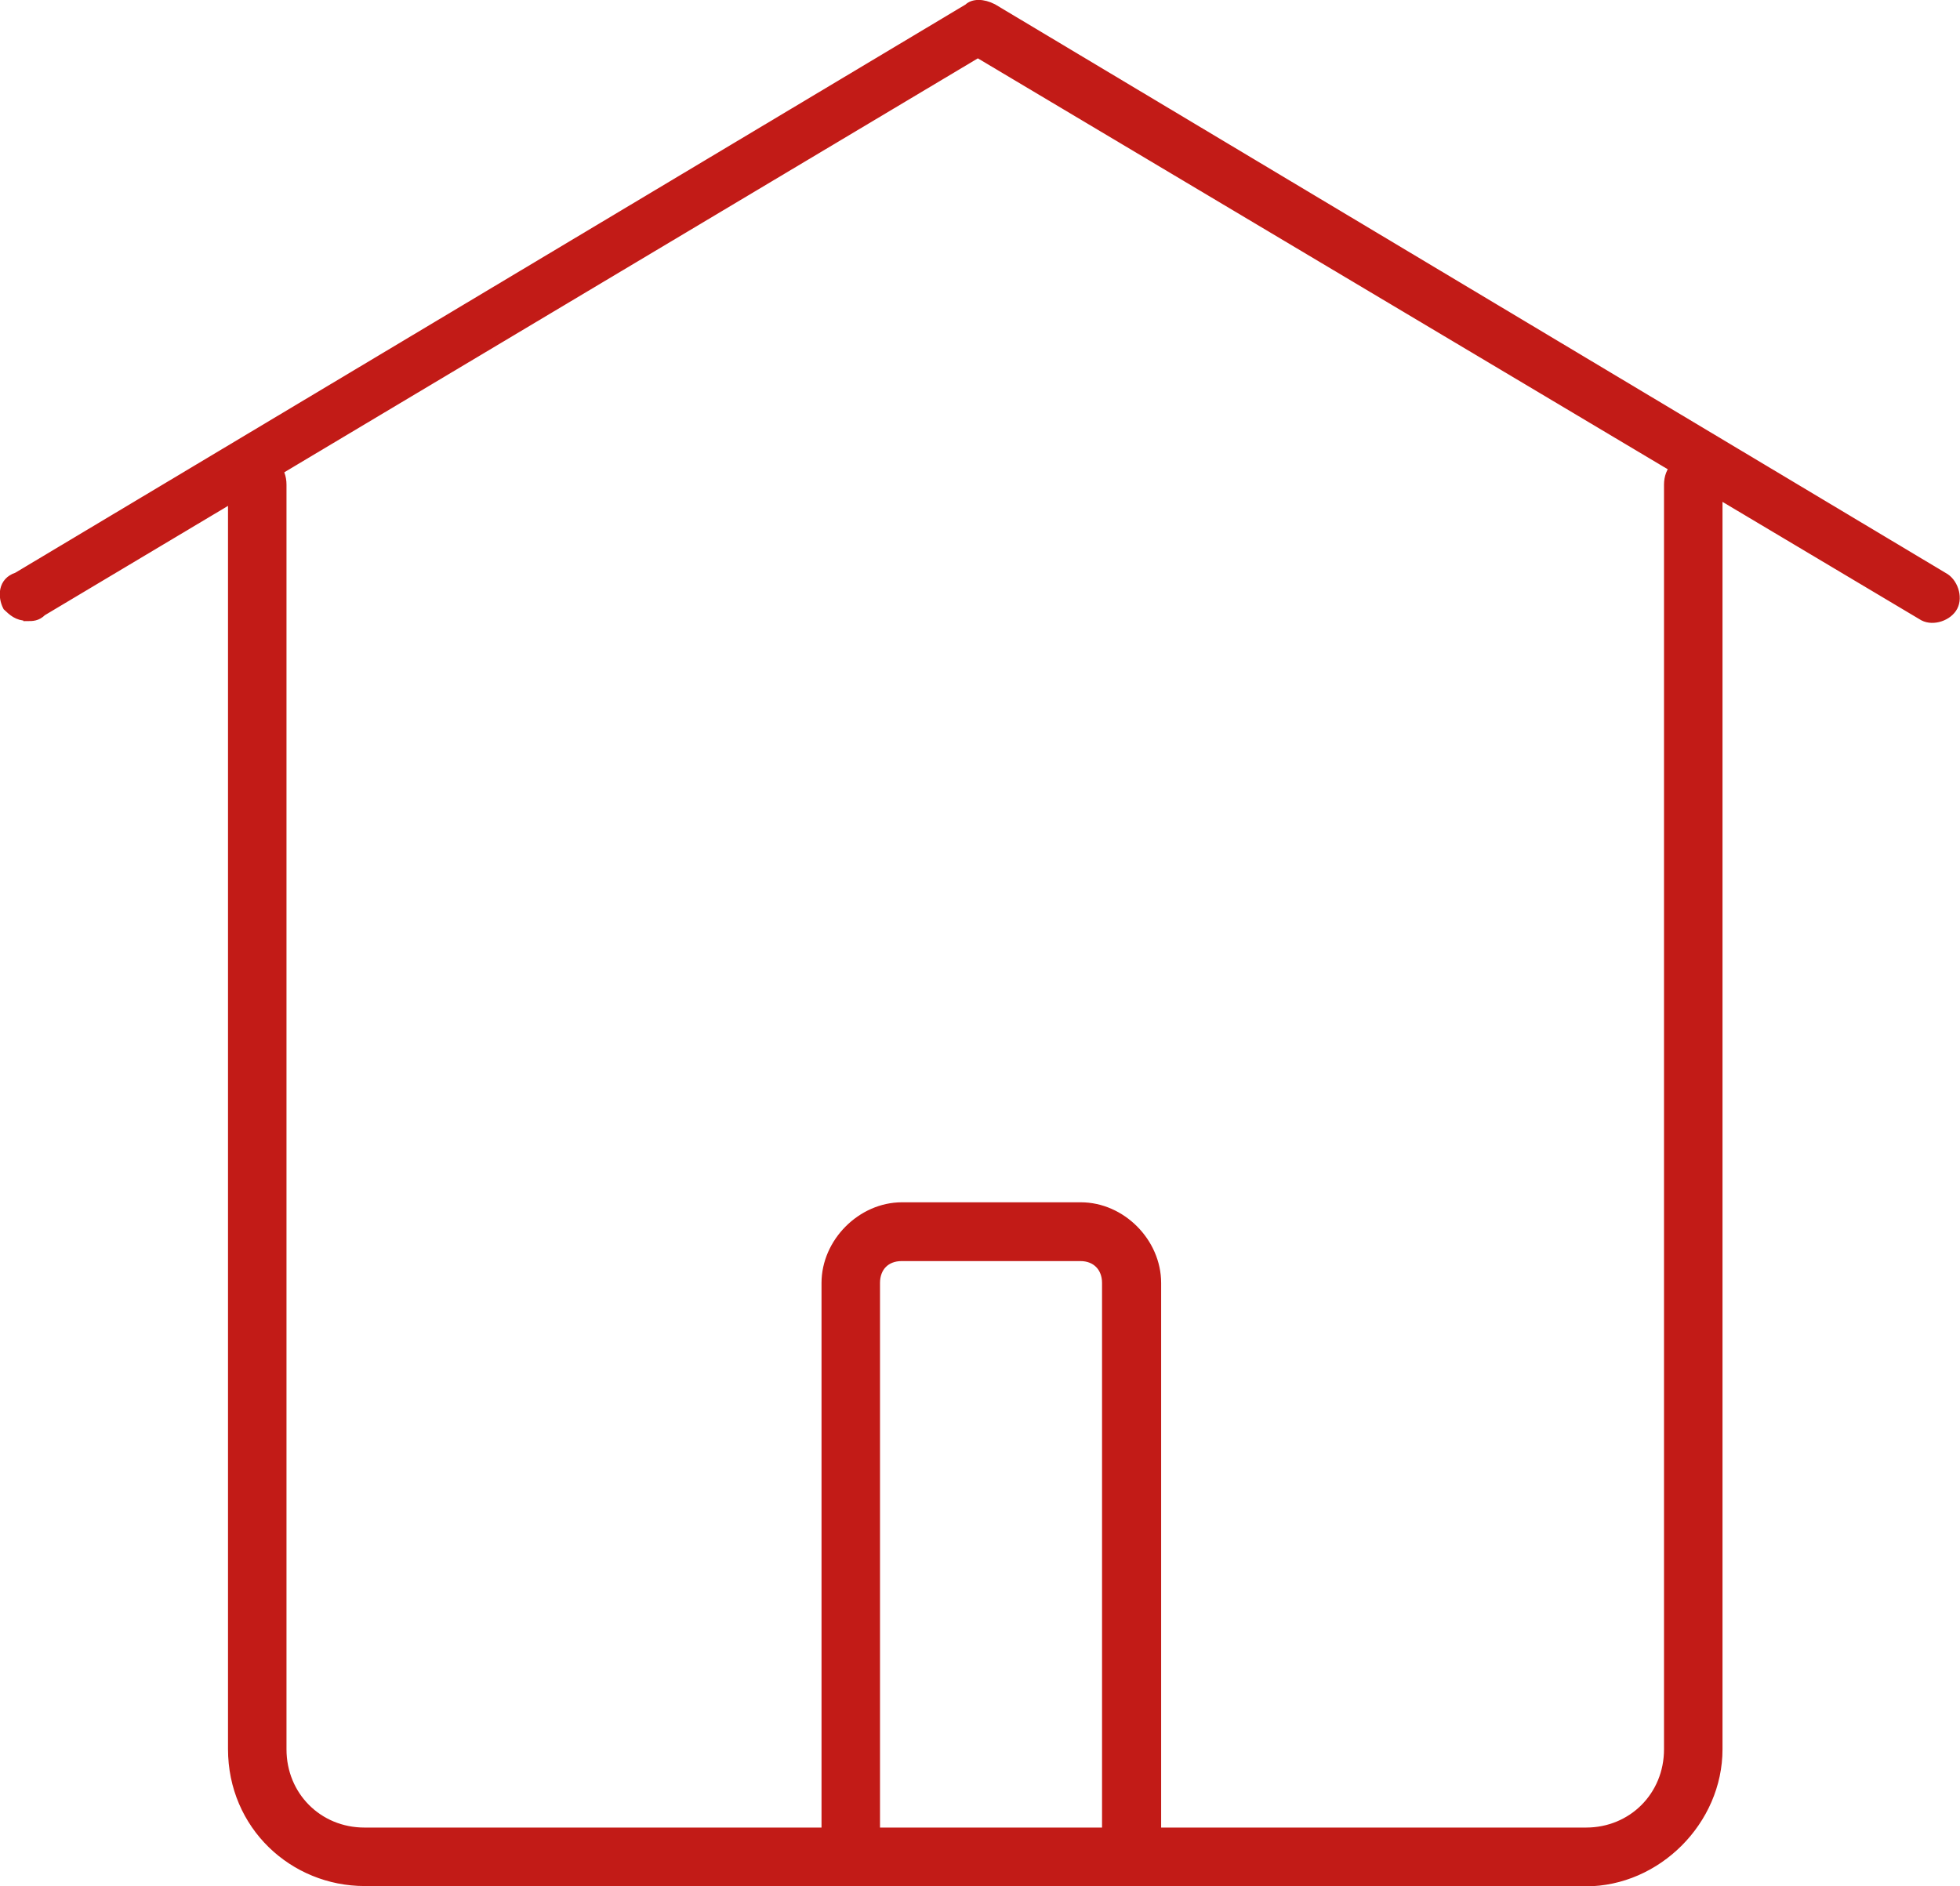
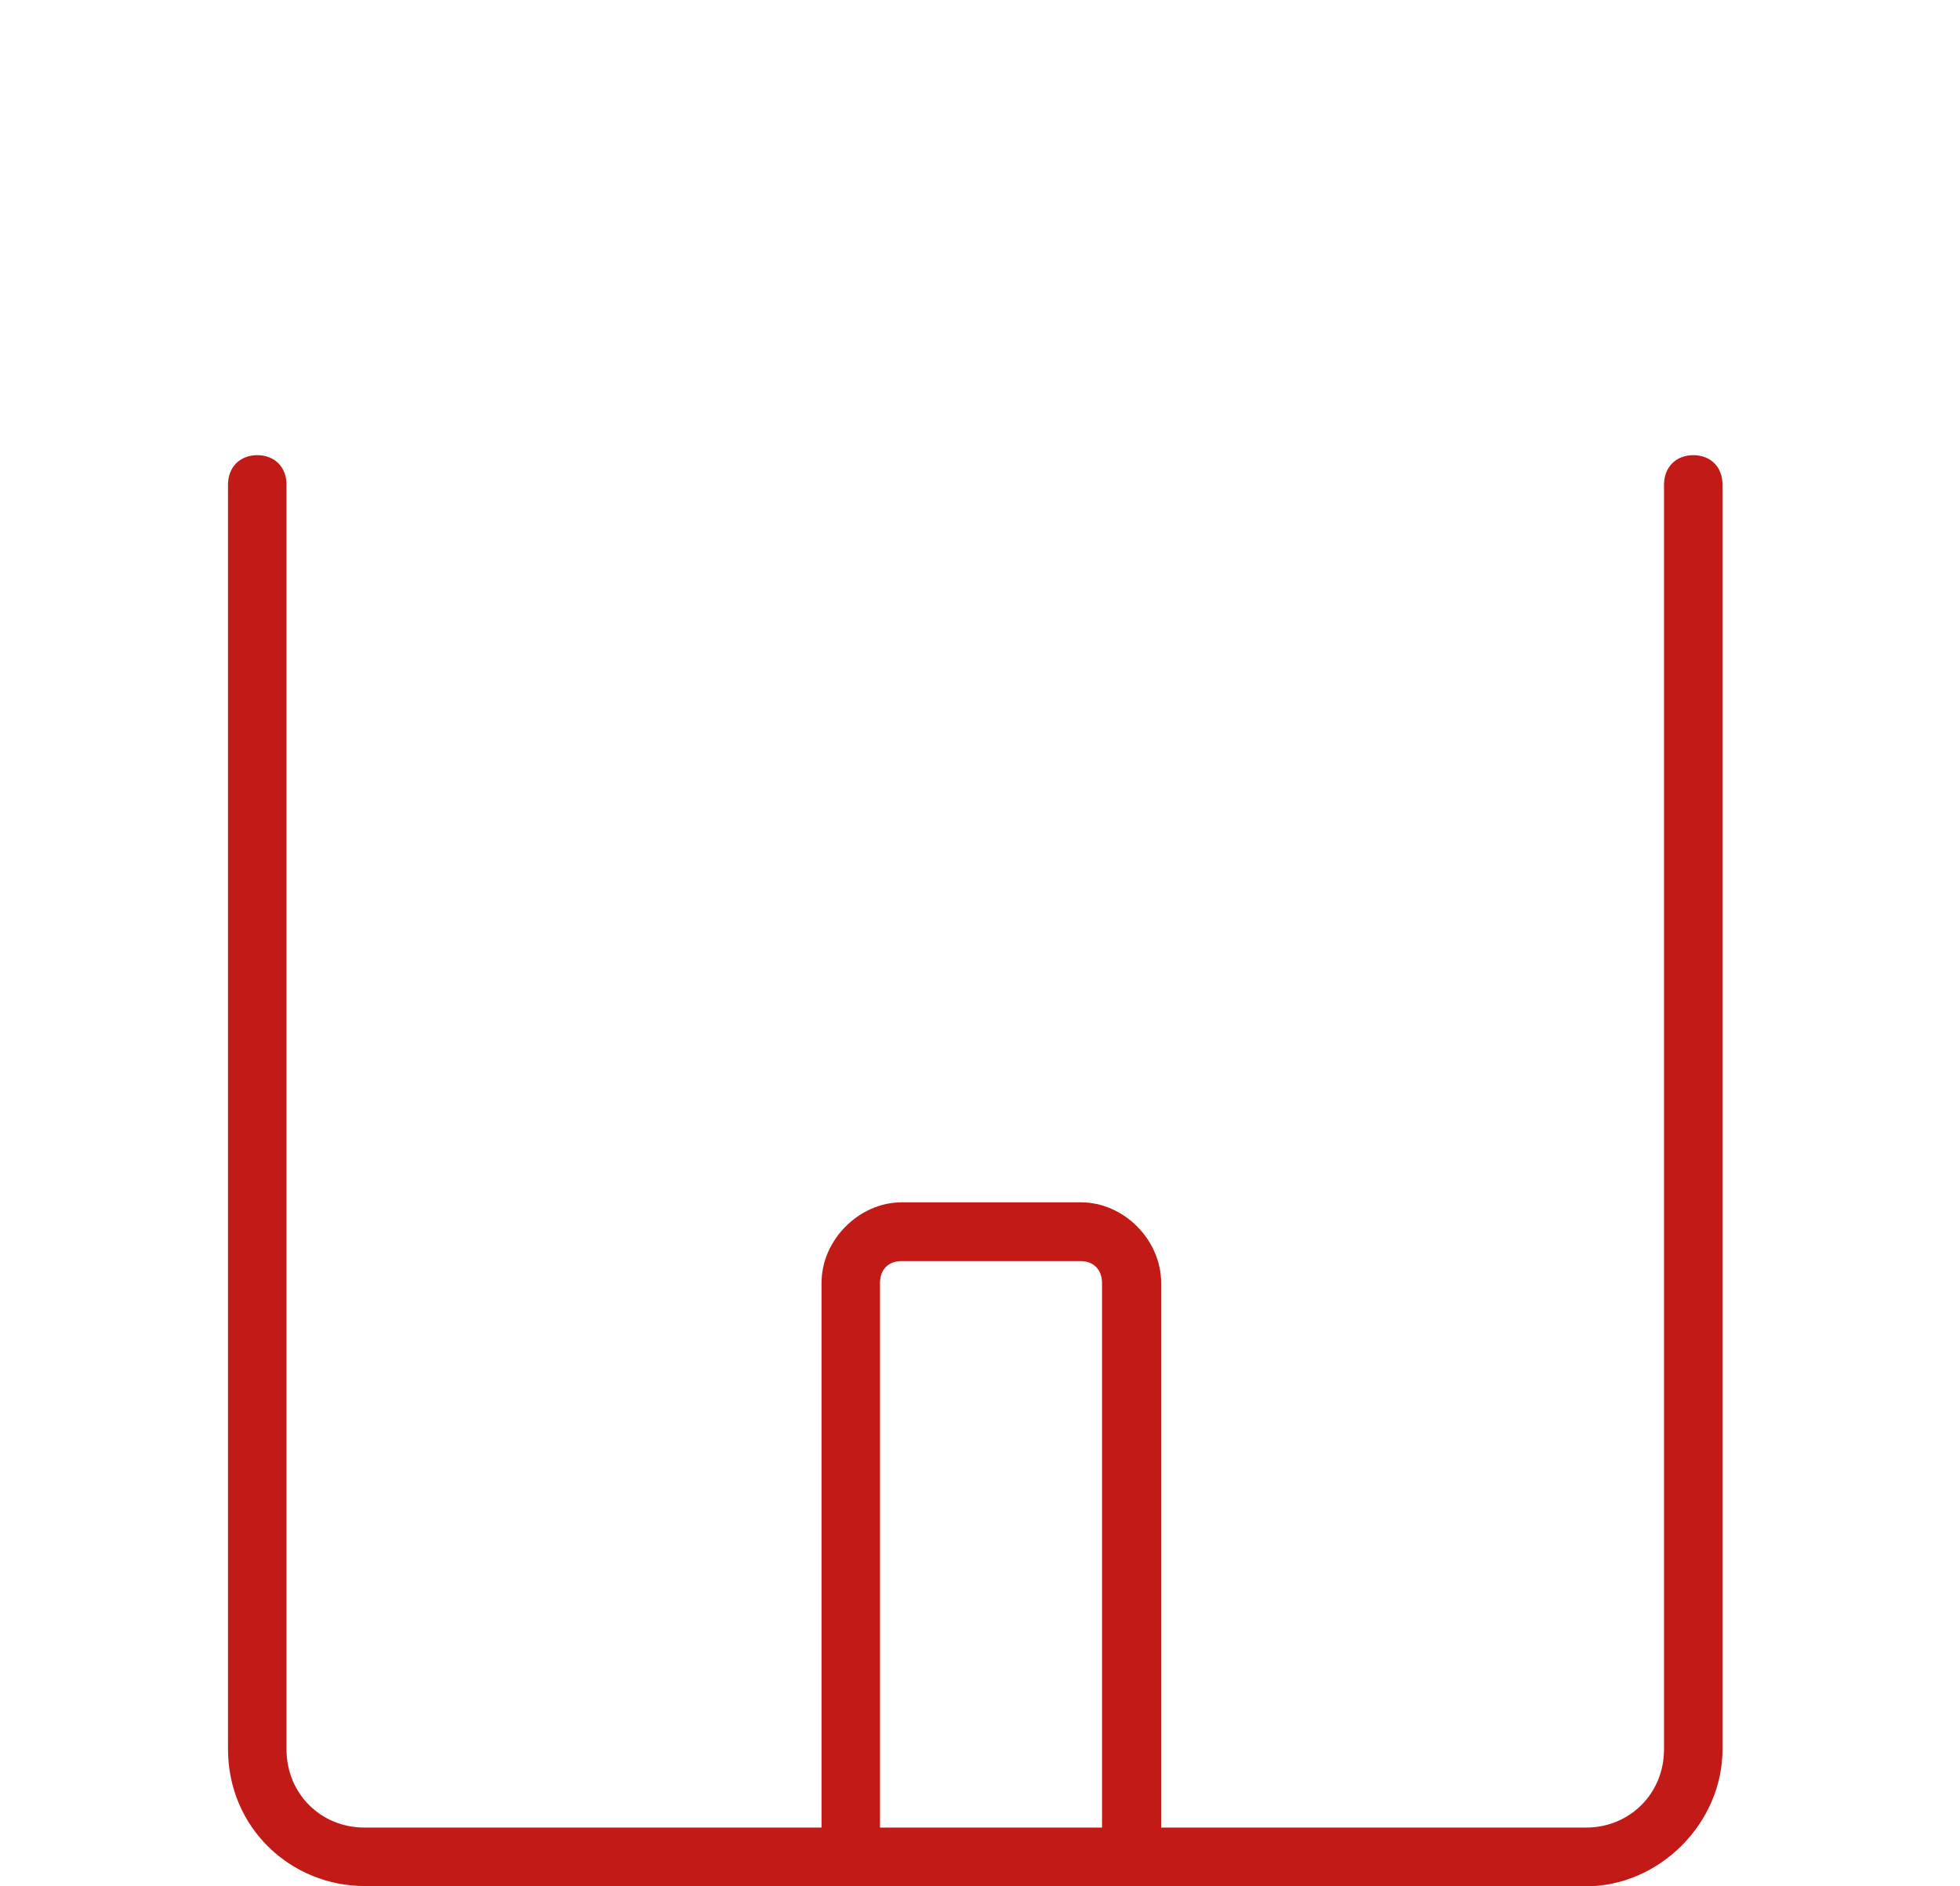
<svg xmlns="http://www.w3.org/2000/svg" id="Capa_2" data-name="Capa 2" viewBox="0 0 64 61.6">
  <defs>
    <style>
      .cls-1 {
        fill: #c21b17;
        stroke: #c21b17;
        stroke-miterlimit: 10;
        stroke-width: .25px;
      }
    </style>
  </defs>
  <g id="Layer_1" data-name="Layer 1">
    <g>
-       <path class="cls-1" d="M.89,20.15c-.33,0-.5-.17-.67-.33-.17-.33-.17-.84.33-1L31.6.25c.17-.17.5-.17.83,0l31.04,18.57c.33.17.5.67.33,1-.17.33-.67.5-1,.33L31.93,1.76,1.39,19.99c-.17.17-.33.17-.5.17Z" />
      <path class="cls-1" d="M51.79,61.47H11.91c-2.34,0-4.34-1.84-4.34-4.35V15.83c0-.5.33-.84.83-.84s.83.33.83.84v41.3c0,1.51,1.17,2.68,2.67,2.68h39.89c1.5,0,2.67-1.17,2.67-2.68V15.83c0-.5.33-.84.83-.84s.83.33.83.84v41.3c0,2.34-2,4.35-4.34,4.35Z" />
      <path class="cls-1" d="M36.94,61.47c-.5,0-.83-.33-.83-.84v-18.73c0-.5-.33-.84-.83-.84h-5.84c-.5,0-.83.33-.83.84v18.73c0,.5-.33.84-.83.84s-.83-.33-.83-.84v-18.73c0-1.34,1.17-2.51,2.5-2.51h5.84c1.34,0,2.5,1.17,2.5,2.51v18.73c-.17.5-.5.84-.83.84Z" />
    </g>
  </g>
</svg>